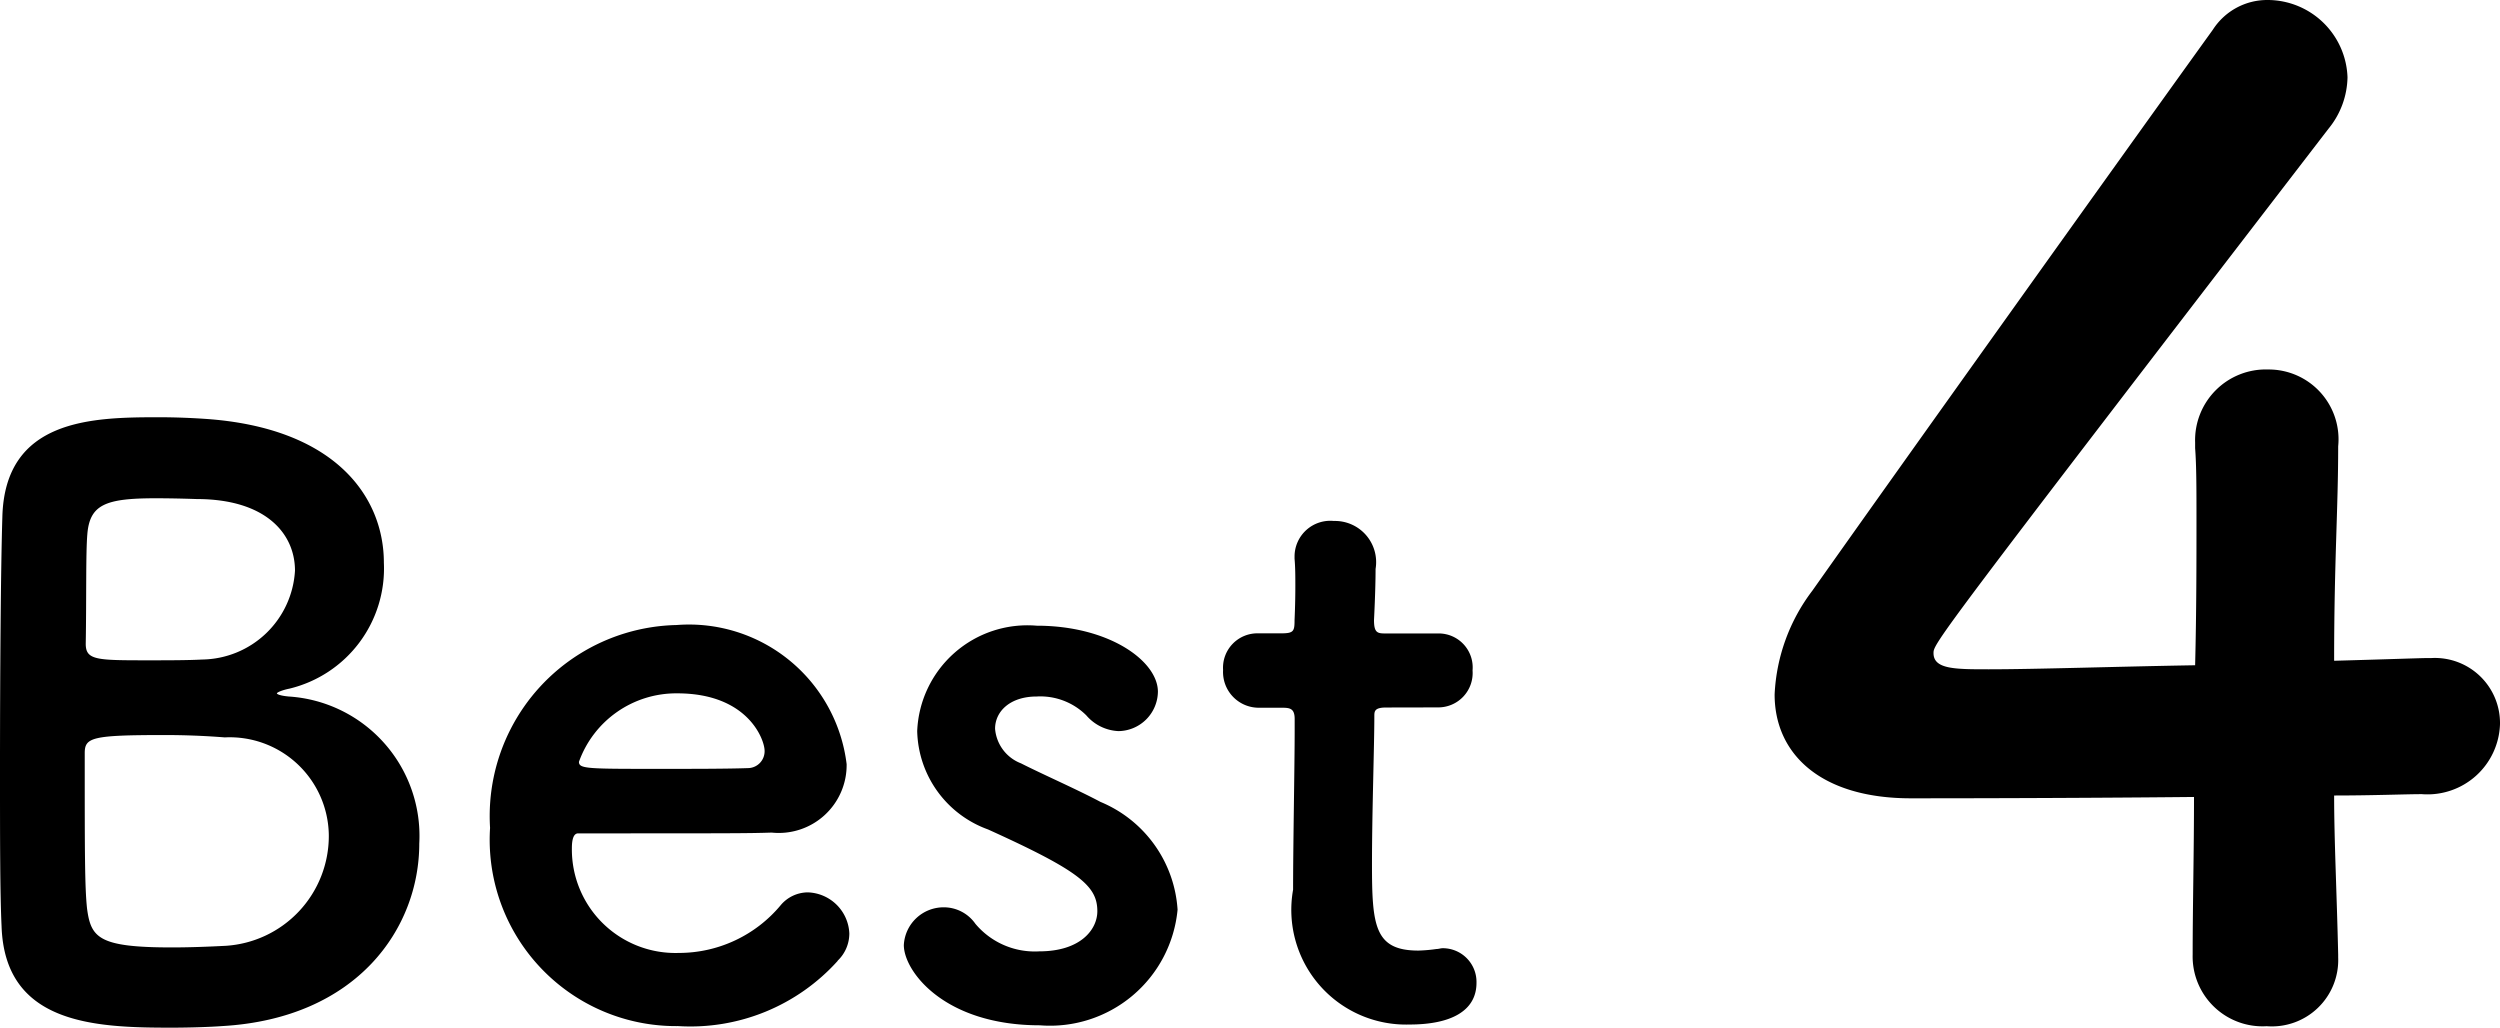
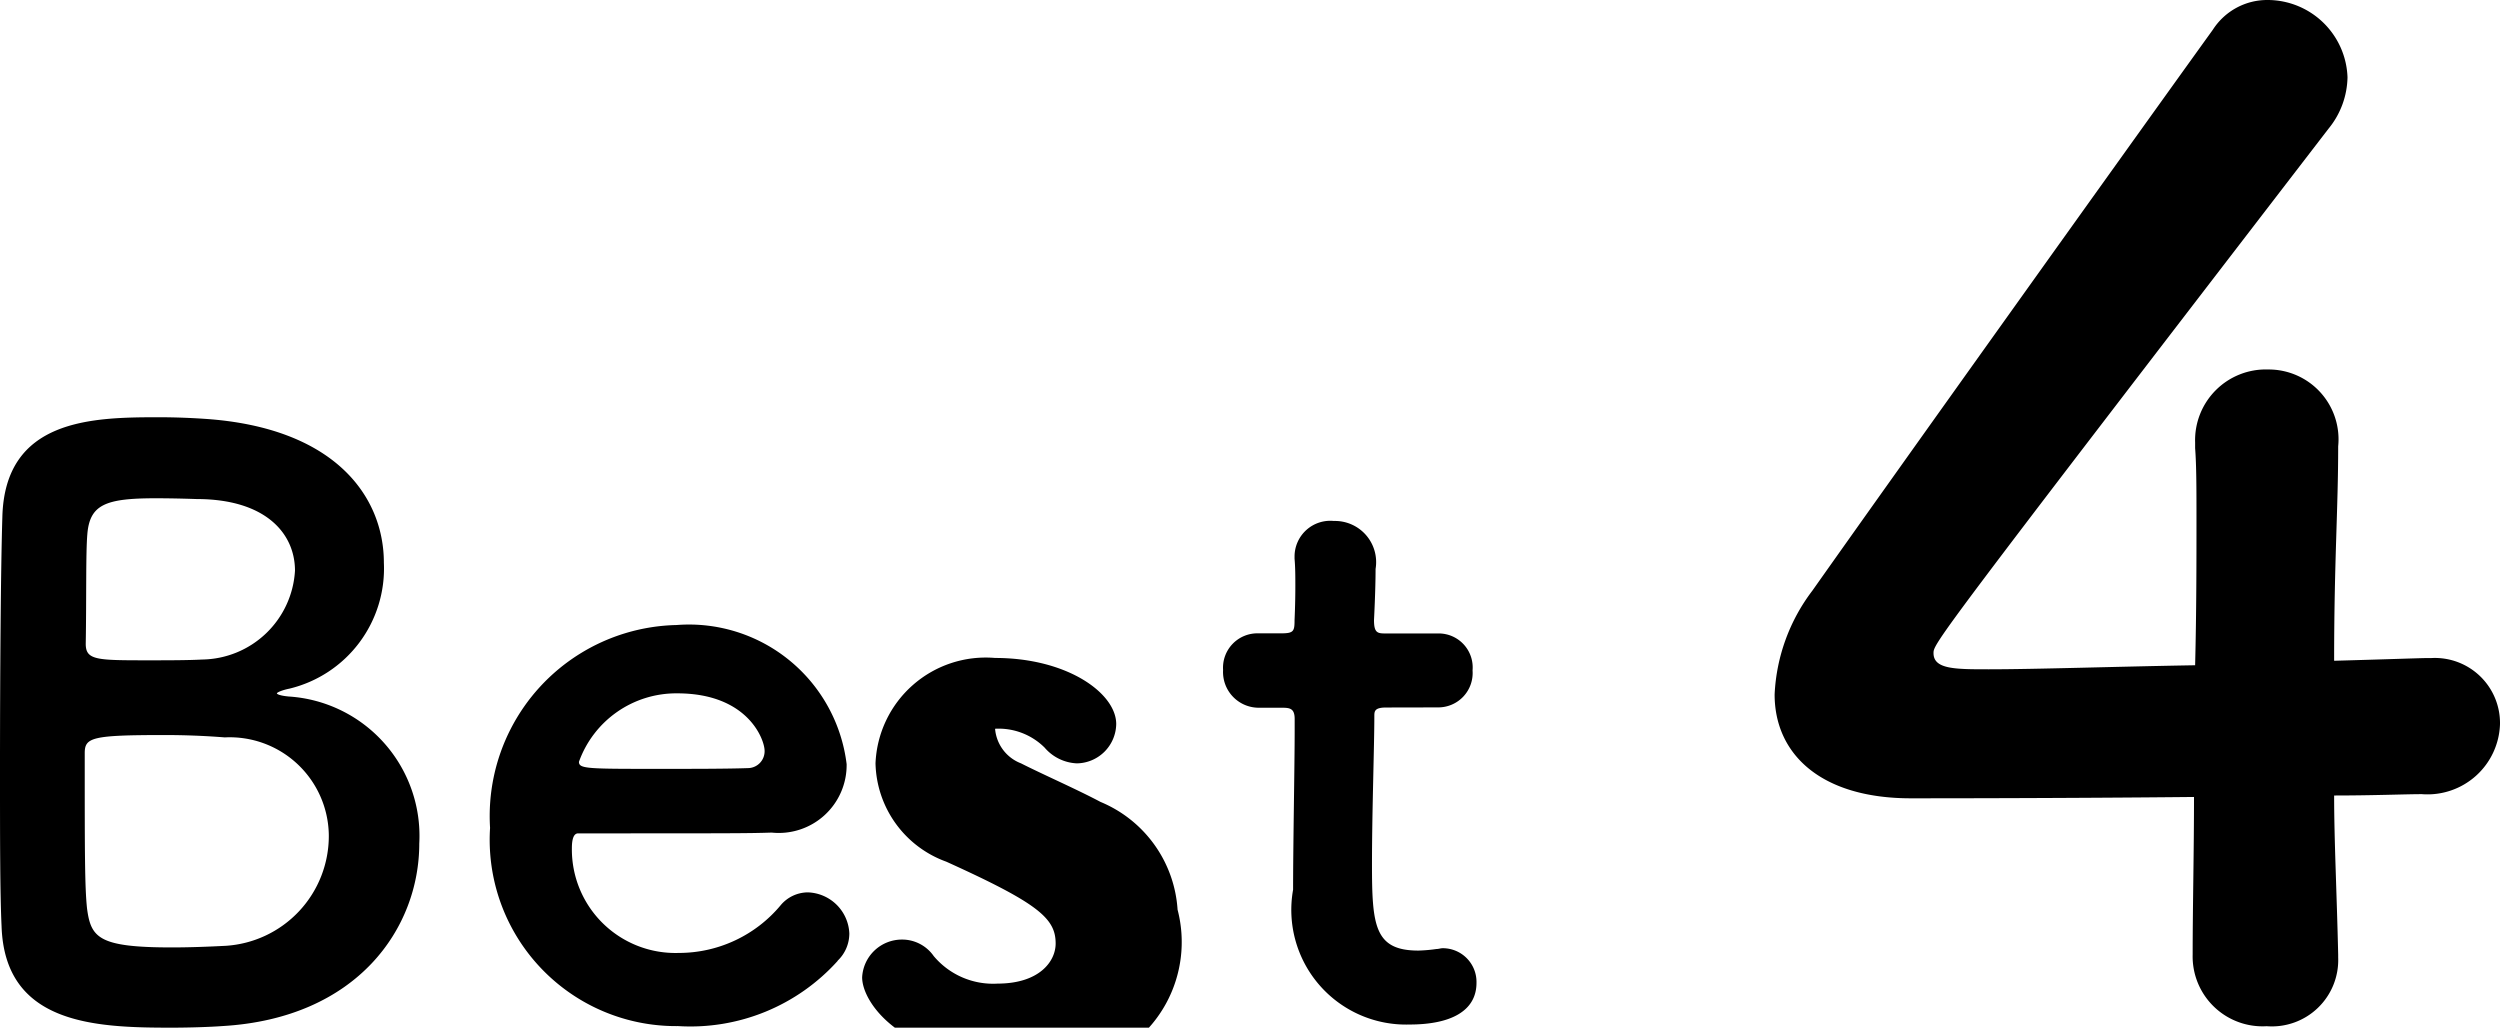
<svg xmlns="http://www.w3.org/2000/svg" width="44.494" height="18.29" viewBox="0 0 44.494 18.29">
  <g transform="translate(-6305.232 -5288.976)">
-     <path d="M8.694-3.01A2.486,2.486,0,0,0,6.37-5.628c-.154-.014-.21-.042-.21-.056s.084-.056.224-.084a2.2,2.2,0,0,0,1.68-2.24c0-1.176-.868-2.408-3.192-2.562-.21-.014-.5-.028-.812-.028-1.19,0-2.744.028-2.786,1.778-.028.9-.042,2.8-.042,4.508,0,1.134,0,2.184.028,2.772C1.316.21,2.926.266,4.284.266c.35,0,.714-.014.9-.028C7.6.1,8.694-1.512,8.694-3.01ZM4.732-9.142c1.232,0,1.75.616,1.75,1.274A1.678,1.678,0,0,1,4.83-6.286c-.252.014-.616.014-.952.014-.924,0-1.12,0-1.12-.294.014-.812,0-1.61.028-1.946.042-.532.322-.644,1.218-.644C4.368-9.156,4.732-9.142,4.732-9.142Zm.5,7.952c-.266.014-.616.028-.938.028-1.3,0-1.442-.168-1.512-.686-.042-.378-.042-1.022-.042-2.772,0-.28.126-.322,1.428-.322.35,0,.714.014,1.064.042A1.764,1.764,0,0,1,7.084-3.164,1.959,1.959,0,0,1,5.236-1.19Zm10.906.266a.669.669,0,0,0,.21-.49.764.764,0,0,0-.742-.728.636.636,0,0,0-.476.224,2.358,2.358,0,0,1-1.82.854,1.843,1.843,0,0,1-1.9-1.862c0-.154.028-.266.112-.266,2.716,0,3.01,0,3.444-.014A1.208,1.208,0,0,0,16.3-4.424,2.827,2.827,0,0,0,13.272-6.9,3.4,3.4,0,0,0,9.954-3.29,3.316,3.316,0,0,0,13.3.238,3.525,3.525,0,0,0,16.142-.924ZM14.56-4.354c-.378.014-1.008.014-1.582.014-1.3,0-1.442,0-1.442-.126a1.839,1.839,0,0,1,1.75-1.218c1.26,0,1.554.826,1.554,1.022A.3.3,0,0,1,14.56-4.354Zm7.63,2.52a2.231,2.231,0,0,0-1.372-1.918c-.42-.224-1.05-.5-1.414-.686a.721.721,0,0,1-.462-.616c0-.308.266-.574.742-.574a1.159,1.159,0,0,1,.882.336.8.8,0,0,0,.574.28.711.711,0,0,0,.7-.7c0-.546-.868-1.176-2.156-1.176a1.963,1.963,0,0,0-2.128,1.876,1.907,1.907,0,0,0,1.26,1.75c1.638.742,1.946,1.008,1.946,1.456,0,.322-.294.714-1.036.714a1.379,1.379,0,0,1-1.134-.49.685.685,0,0,0-.56-.294.709.709,0,0,0-.714.672c0,.462.714,1.428,2.422,1.428A2.28,2.28,0,0,0,22.19-1.834Zm4.634-3.6a.612.612,0,0,0,.616-.658.605.605,0,0,0-.616-.658h-.938c-.14,0-.2-.014-.2-.238,0,0,.028-.532.028-.91a.733.733,0,0,0-.742-.854.636.636,0,0,0-.7.63v.042c.014.154.014.322.014.49,0,.322-.014.6-.014.6,0,.2-.014.238-.238.238h-.406A.612.612,0,0,0,23-6.1a.636.636,0,0,0,.63.672h.42c.14,0,.224.014.224.2v.21c0,.616-.028,2.016-.028,2.828A2.042,2.042,0,0,0,26.32.21c.728,0,1.19-.238,1.19-.742a.6.6,0,0,0-.6-.616c-.042,0-.07.014-.112.014a2.733,2.733,0,0,1-.322.028c-.784,0-.826-.448-.826-1.54,0-.924.042-2.114.042-2.632,0-.084,0-.154.21-.154Zm15.95,1.568c.7,0,1.272-.024,1.56-.024a1.291,1.291,0,0,0,1.392-1.248A1.159,1.159,0,0,0,44.5-6.312H44.43c-.12,0-.768.024-1.656.048,0-1.776.072-2.688.072-3.816A1.243,1.243,0,0,0,41.6-11.448a1.259,1.259,0,0,0-1.3,1.3v.1c.024.312.024.744.024,1.272,0,.72,0,1.632-.024,2.592-1.416.024-2.856.072-3.672.072-.6,0-.984,0-.984-.288,0-.168,0-.192,7.032-9.336a1.483,1.483,0,0,0,.336-.912A1.425,1.425,0,0,0,41.6-18.024a1.151,1.151,0,0,0-.984.528c-1.728,2.4-5.688,7.944-7.128,9.984a3.3,3.3,0,0,0-.672,1.848c0,1.056.816,1.848,2.424,1.848.24,0,2.712,0,5.04-.024,0,.984-.024,1.968-.024,2.808A1.244,1.244,0,0,0,41.574.24,1.181,1.181,0,0,0,42.846-.984v-.048C42.822-2.112,42.774-3.072,42.774-3.864Z" transform="translate(6304 5307)" />
+     <path d="M8.694-3.01A2.486,2.486,0,0,0,6.37-5.628c-.154-.014-.21-.042-.21-.056s.084-.056.224-.084a2.2,2.2,0,0,0,1.68-2.24c0-1.176-.868-2.408-3.192-2.562-.21-.014-.5-.028-.812-.028-1.19,0-2.744.028-2.786,1.778-.028.9-.042,2.8-.042,4.508,0,1.134,0,2.184.028,2.772C1.316.21,2.926.266,4.284.266c.35,0,.714-.014.9-.028C7.6.1,8.694-1.512,8.694-3.01ZM4.732-9.142c1.232,0,1.75.616,1.75,1.274A1.678,1.678,0,0,1,4.83-6.286c-.252.014-.616.014-.952.014-.924,0-1.12,0-1.12-.294.014-.812,0-1.61.028-1.946.042-.532.322-.644,1.218-.644C4.368-9.156,4.732-9.142,4.732-9.142Zm.5,7.952c-.266.014-.616.028-.938.028-1.3,0-1.442-.168-1.512-.686-.042-.378-.042-1.022-.042-2.772,0-.28.126-.322,1.428-.322.35,0,.714.014,1.064.042A1.764,1.764,0,0,1,7.084-3.164,1.959,1.959,0,0,1,5.236-1.19Zm10.906.266a.669.669,0,0,0,.21-.49.764.764,0,0,0-.742-.728.636.636,0,0,0-.476.224,2.358,2.358,0,0,1-1.82.854,1.843,1.843,0,0,1-1.9-1.862c0-.154.028-.266.112-.266,2.716,0,3.01,0,3.444-.014A1.208,1.208,0,0,0,16.3-4.424,2.827,2.827,0,0,0,13.272-6.9,3.4,3.4,0,0,0,9.954-3.29,3.316,3.316,0,0,0,13.3.238,3.525,3.525,0,0,0,16.142-.924ZM14.56-4.354c-.378.014-1.008.014-1.582.014-1.3,0-1.442,0-1.442-.126a1.839,1.839,0,0,1,1.75-1.218c1.26,0,1.554.826,1.554,1.022A.3.3,0,0,1,14.56-4.354Zm7.63,2.52a2.231,2.231,0,0,0-1.372-1.918c-.42-.224-1.05-.5-1.414-.686a.721.721,0,0,1-.462-.616a1.159,1.159,0,0,1,.882.336.8.8,0,0,0,.574.28.711.711,0,0,0,.7-.7c0-.546-.868-1.176-2.156-1.176a1.963,1.963,0,0,0-2.128,1.876,1.907,1.907,0,0,0,1.26,1.75c1.638.742,1.946,1.008,1.946,1.456,0,.322-.294.714-1.036.714a1.379,1.379,0,0,1-1.134-.49.685.685,0,0,0-.56-.294.709.709,0,0,0-.714.672c0,.462.714,1.428,2.422,1.428A2.28,2.28,0,0,0,22.19-1.834Zm4.634-3.6a.612.612,0,0,0,.616-.658.605.605,0,0,0-.616-.658h-.938c-.14,0-.2-.014-.2-.238,0,0,.028-.532.028-.91a.733.733,0,0,0-.742-.854.636.636,0,0,0-.7.63v.042c.014.154.014.322.014.49,0,.322-.014.6-.014.6,0,.2-.014.238-.238.238h-.406A.612.612,0,0,0,23-6.1a.636.636,0,0,0,.63.672h.42c.14,0,.224.014.224.2v.21c0,.616-.028,2.016-.028,2.828A2.042,2.042,0,0,0,26.32.21c.728,0,1.19-.238,1.19-.742a.6.6,0,0,0-.6-.616c-.042,0-.07.014-.112.014a2.733,2.733,0,0,1-.322.028c-.784,0-.826-.448-.826-1.54,0-.924.042-2.114.042-2.632,0-.084,0-.154.21-.154Zm15.95,1.568c.7,0,1.272-.024,1.56-.024a1.291,1.291,0,0,0,1.392-1.248A1.159,1.159,0,0,0,44.5-6.312H44.43c-.12,0-.768.024-1.656.048,0-1.776.072-2.688.072-3.816A1.243,1.243,0,0,0,41.6-11.448a1.259,1.259,0,0,0-1.3,1.3v.1c.024.312.024.744.024,1.272,0,.72,0,1.632-.024,2.592-1.416.024-2.856.072-3.672.072-.6,0-.984,0-.984-.288,0-.168,0-.192,7.032-9.336a1.483,1.483,0,0,0,.336-.912A1.425,1.425,0,0,0,41.6-18.024a1.151,1.151,0,0,0-.984.528c-1.728,2.4-5.688,7.944-7.128,9.984a3.3,3.3,0,0,0-.672,1.848c0,1.056.816,1.848,2.424,1.848.24,0,2.712,0,5.04-.024,0,.984-.024,1.968-.024,2.808A1.244,1.244,0,0,0,41.574.24,1.181,1.181,0,0,0,42.846-.984v-.048C42.822-2.112,42.774-3.072,42.774-3.864Z" transform="translate(6304 5307)" />
  </g>
</svg>